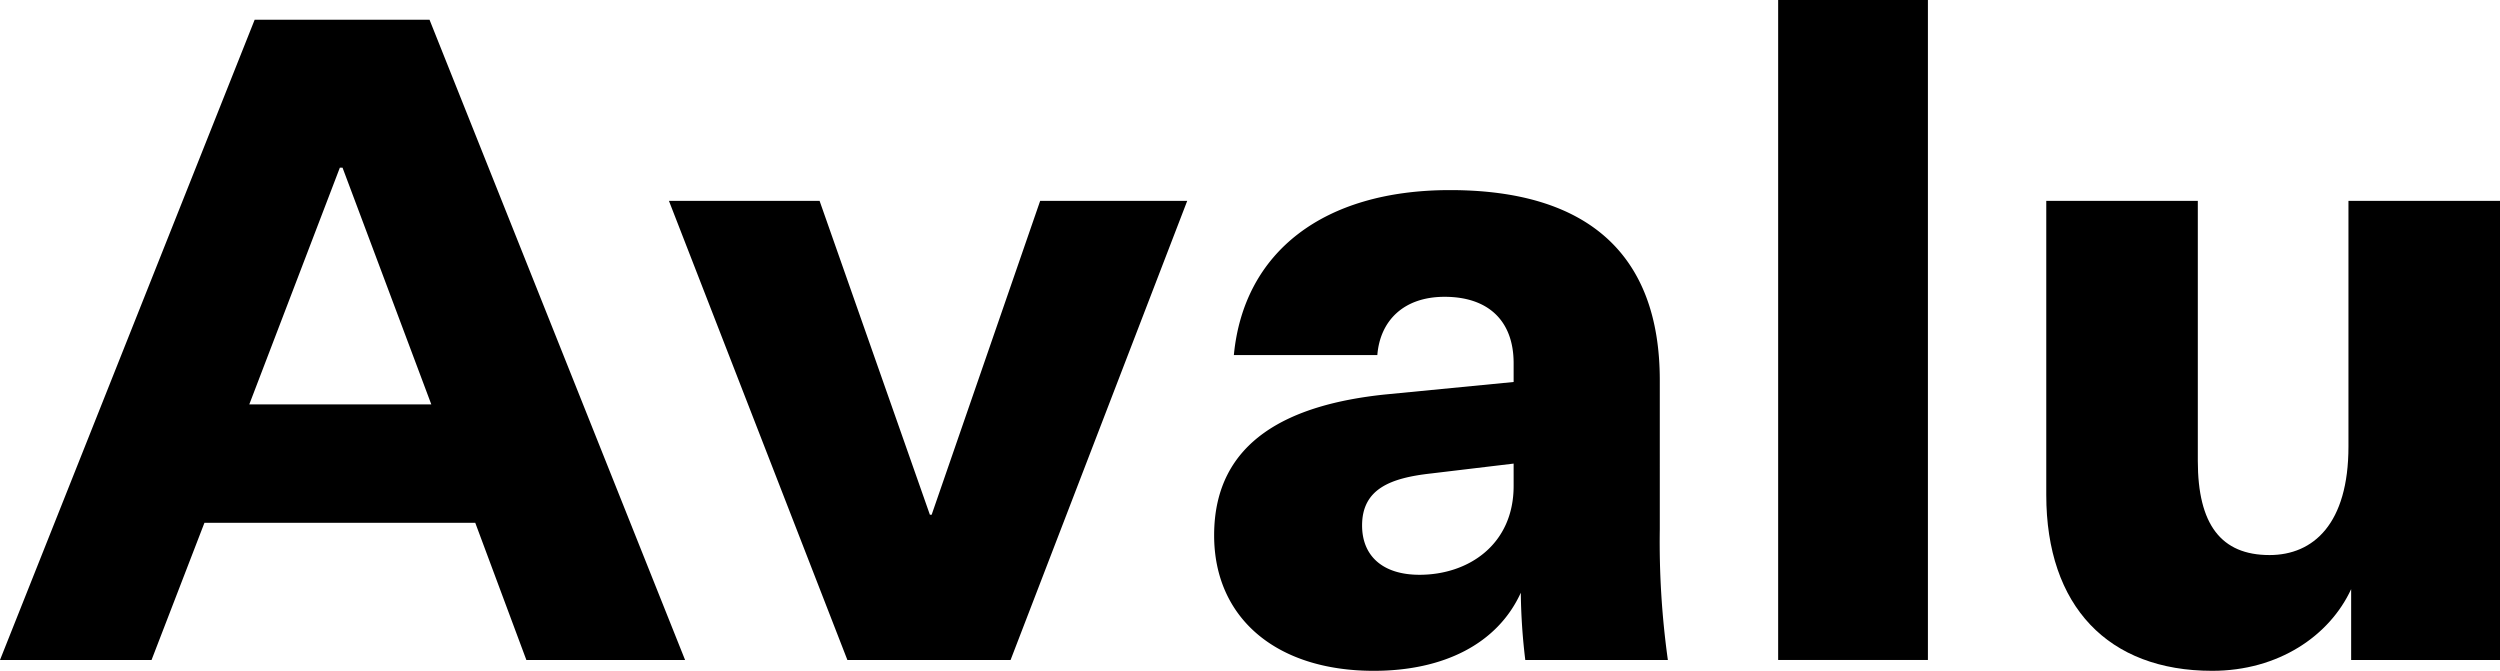
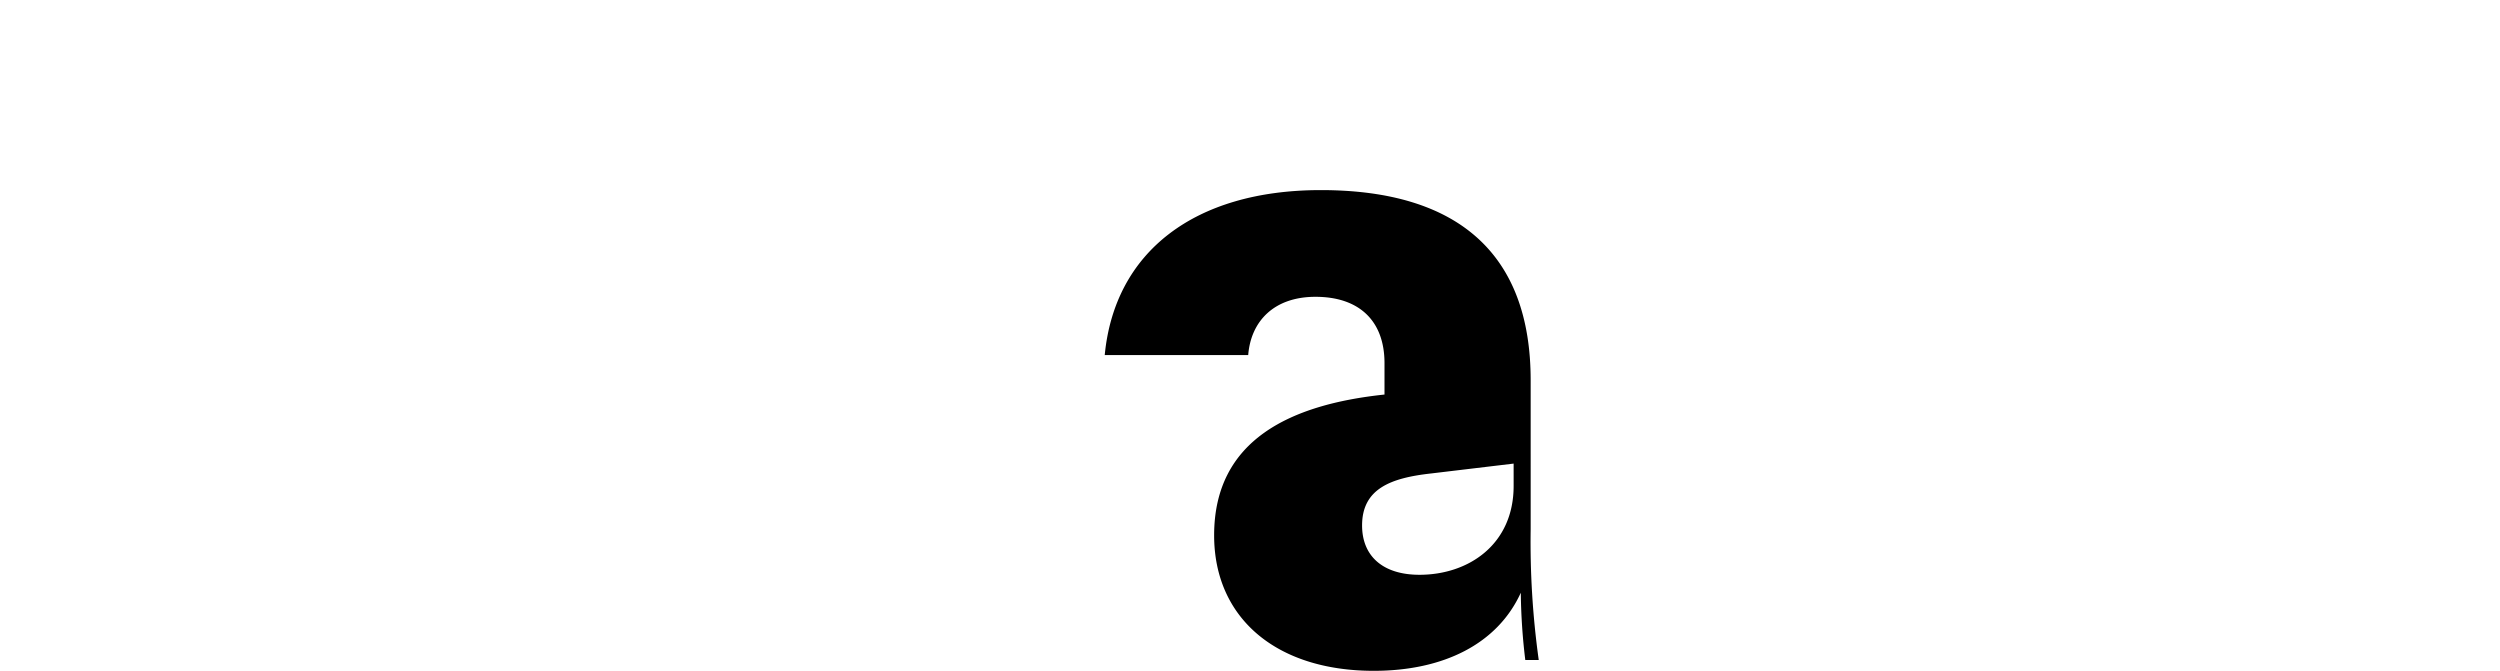
<svg xmlns="http://www.w3.org/2000/svg" viewBox="0 0 278.8 74.81">
  <title>avalu-logo_Element 2</title>
  <g id="Ebene_2" data-name="Ebene 2">
    <g id="Ebene_1-2" data-name="Ebene 1">
-       <path d="M53,58.3H22.8L16.9,73.6H0L28.4,2.2H47.9L76.4,73.6H58.7ZM27.8,45.1H48.1L38.2,18.7h-.3Z" />
-       <path d="M74.6,22.4H91.4l12.3,35h.2l12.1-35h16.4L112.7,73.6H94.5Z" />
-       <path d="M169.6,66.1c-2.6,5.7-8.6,8.71-16.4,8.71-10.9,0-17.8-5.91-17.8-15.11,0-10.7,8.6-14.6,19-15.7l14.4-1.4V40.5c0-4.7-2.8-7.4-7.7-7.4-4.6,0-7.2,2.7-7.5,6.5h-16c1.1-11.5,10-18.4,24.1-18.4,15.3,0,23.4,7.1,23.4,21.2V59a95.36,95.36,0,0,0,.9,14.6H170.1A67.4,67.4,0,0,1,169.6,66.1Zm-.8-11.9V51.7l-9.2,1.1c-4.5.5-7.7,1.7-7.7,5.8,0,3.4,2.3,5.5,6.4,5.5C163.8,64.1,168.8,60.7,168.8,54.2Z" />
-       <path d="M198.3,73.6V0H215V73.6Z" />
-       <path d="M262.2,73.6V65.7c-2.4,5.2-8.1,9.11-15.5,9.11-11.6,0-18.5-7.21-18.5-19.61V22.4h16.9v29c0,7.1,2.6,10.5,8,10.5,4.9,0,8.8-3.5,8.8-12.1V22.4h16.9V73.6Z" />
+       <path d="M169.6,66.1c-2.6,5.7-8.6,8.71-16.4,8.71-10.9,0-17.8-5.91-17.8-15.11,0-10.7,8.6-14.6,19-15.7V40.5c0-4.7-2.8-7.4-7.7-7.4-4.6,0-7.2,2.7-7.5,6.5h-16c1.1-11.5,10-18.4,24.1-18.4,15.3,0,23.4,7.1,23.4,21.2V59a95.36,95.36,0,0,0,.9,14.6H170.1A67.4,67.4,0,0,1,169.6,66.1Zm-.8-11.9V51.7l-9.2,1.1c-4.5.5-7.7,1.7-7.7,5.8,0,3.4,2.3,5.5,6.4,5.5C163.8,64.1,168.8,60.7,168.8,54.2Z" />
    </g>
  </g>
</svg>